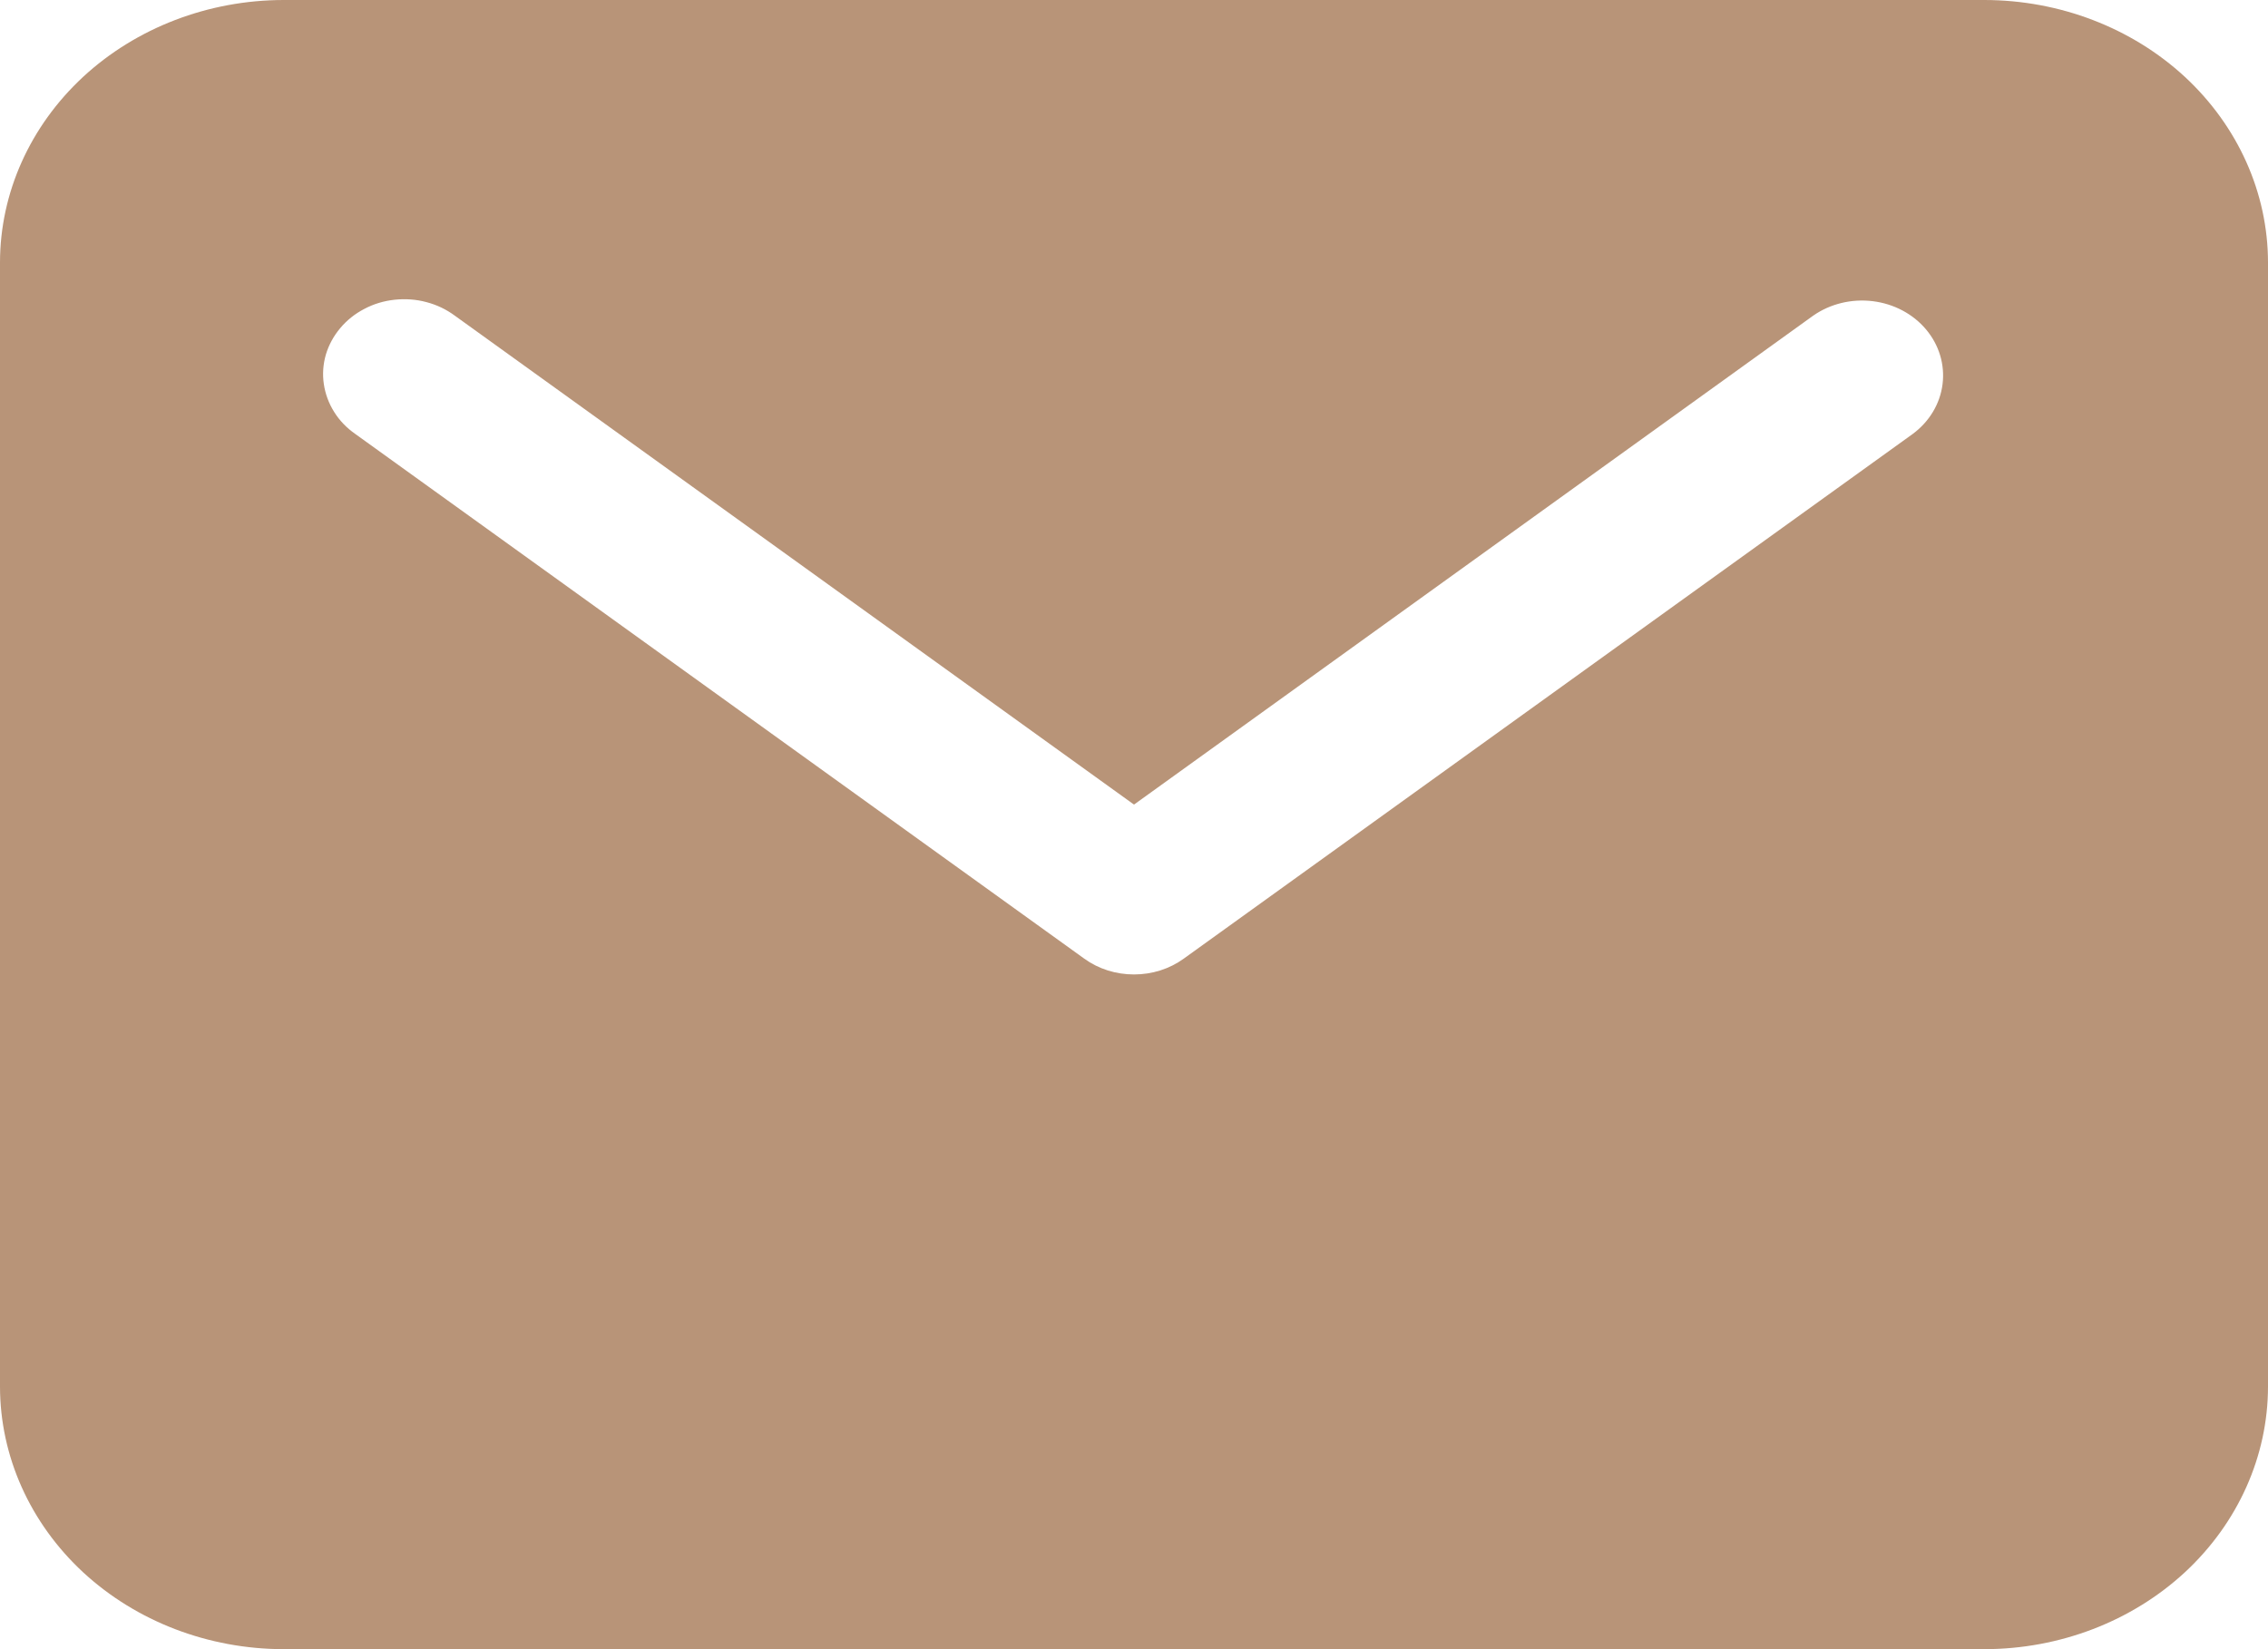
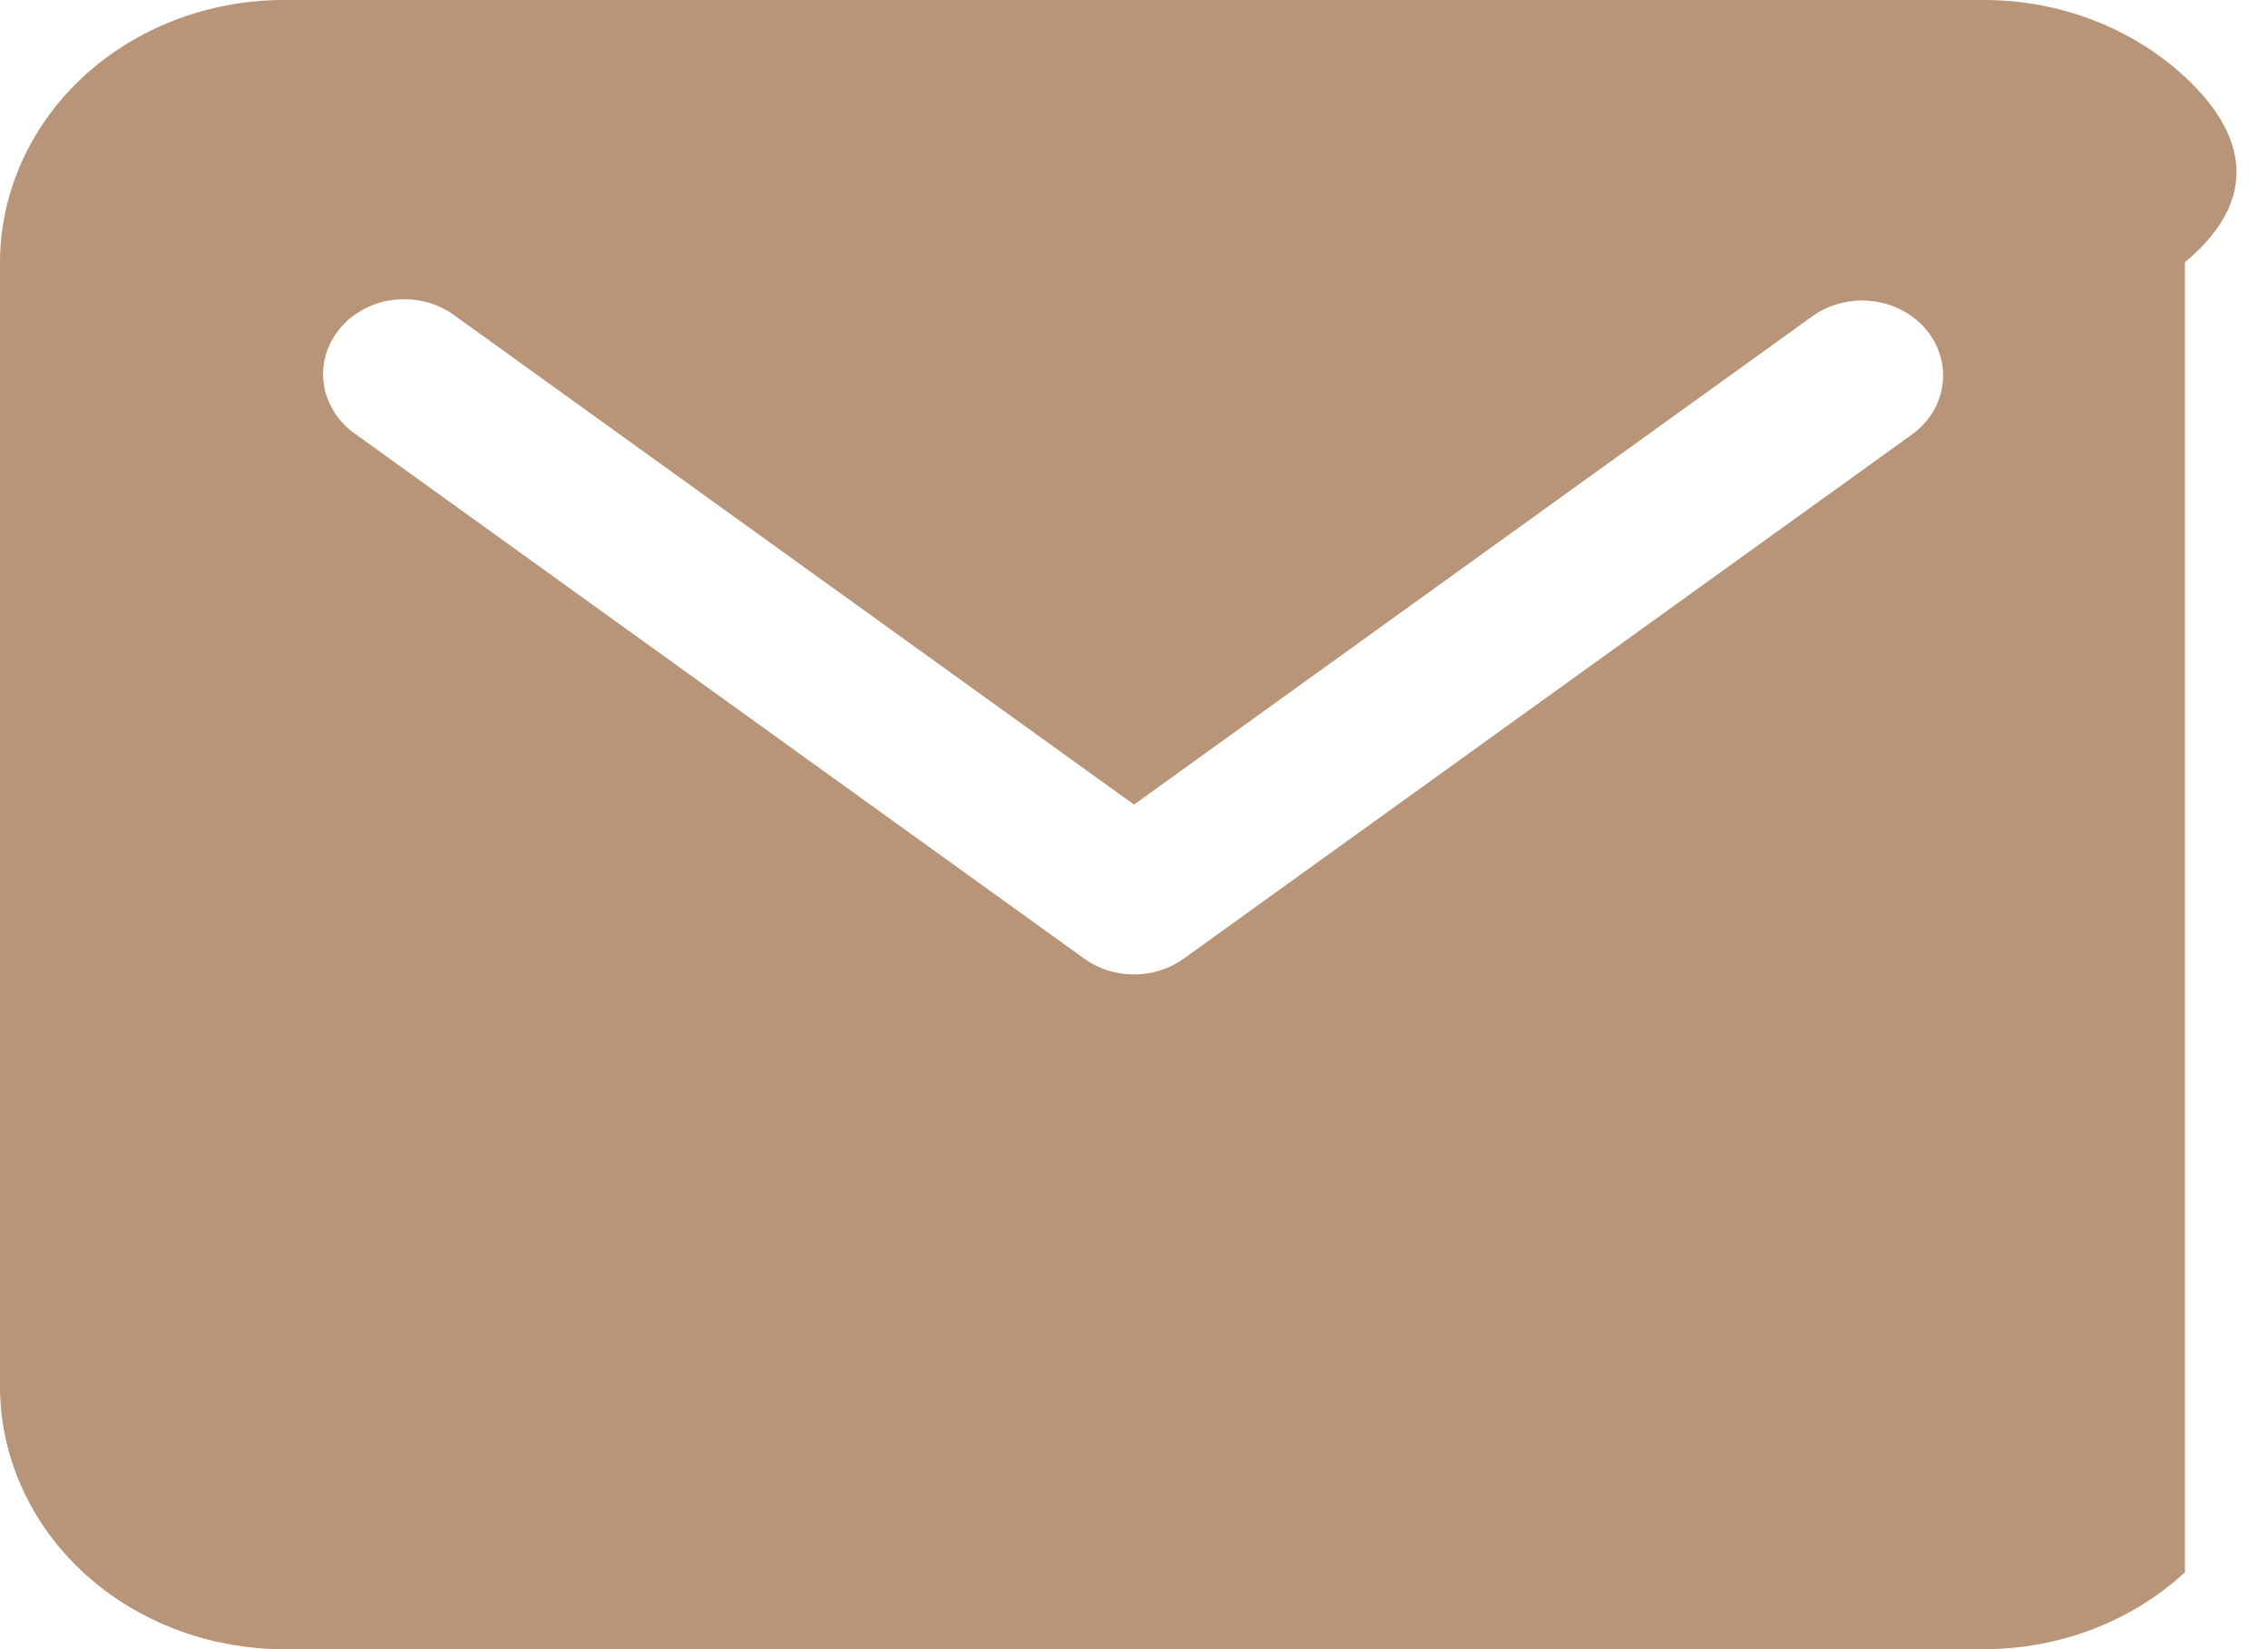
<svg xmlns="http://www.w3.org/2000/svg" width="22" height="16" viewBox="0 0 22 16" fill="none">
-   <path d="M19.25 0H2.75C2.021 0.001 1.322 0.269 0.806 0.746C0.291 1.224 0.001 1.871 0 2.545V13.454C0.001 14.129 0.291 14.776 0.806 15.254C1.322 15.731 2.021 15.999 2.75 16H19.25C19.979 15.999 20.678 15.731 21.194 15.254C21.709 14.776 21.999 14.129 22 13.454V2.545C21.999 1.871 21.709 1.224 21.194 0.746C20.678 0.269 19.979 0.001 19.25 0ZM18.554 4.21L11.482 9.301C11.344 9.401 11.175 9.454 11 9.454C10.825 9.454 10.656 9.401 10.518 9.301L3.446 4.21C3.363 4.152 3.293 4.08 3.241 3.996C3.189 3.913 3.155 3.821 3.141 3.725C3.127 3.63 3.134 3.533 3.161 3.44C3.189 3.347 3.236 3.26 3.3 3.184C3.363 3.108 3.443 3.044 3.534 2.997C3.624 2.949 3.724 2.919 3.828 2.908C3.931 2.897 4.036 2.904 4.136 2.931C4.236 2.957 4.33 3.002 4.411 3.062L11 7.806L17.589 3.062C17.754 2.947 17.961 2.897 18.166 2.922C18.37 2.947 18.556 3.045 18.683 3.196C18.81 3.347 18.867 3.538 18.843 3.728C18.819 3.918 18.715 4.091 18.554 4.21Z" fill="#B89478" />
+   <path d="M19.25 0H2.75C2.021 0.001 1.322 0.269 0.806 0.746C0.291 1.224 0.001 1.871 0 2.545V13.454C0.001 14.129 0.291 14.776 0.806 15.254C1.322 15.731 2.021 15.999 2.75 16H19.25C19.979 15.999 20.678 15.731 21.194 15.254V2.545C21.999 1.871 21.709 1.224 21.194 0.746C20.678 0.269 19.979 0.001 19.25 0ZM18.554 4.21L11.482 9.301C11.344 9.401 11.175 9.454 11 9.454C10.825 9.454 10.656 9.401 10.518 9.301L3.446 4.21C3.363 4.152 3.293 4.08 3.241 3.996C3.189 3.913 3.155 3.821 3.141 3.725C3.127 3.63 3.134 3.533 3.161 3.44C3.189 3.347 3.236 3.26 3.3 3.184C3.363 3.108 3.443 3.044 3.534 2.997C3.624 2.949 3.724 2.919 3.828 2.908C3.931 2.897 4.036 2.904 4.136 2.931C4.236 2.957 4.33 3.002 4.411 3.062L11 7.806L17.589 3.062C17.754 2.947 17.961 2.897 18.166 2.922C18.37 2.947 18.556 3.045 18.683 3.196C18.81 3.347 18.867 3.538 18.843 3.728C18.819 3.918 18.715 4.091 18.554 4.21Z" fill="#B89478" />
</svg>